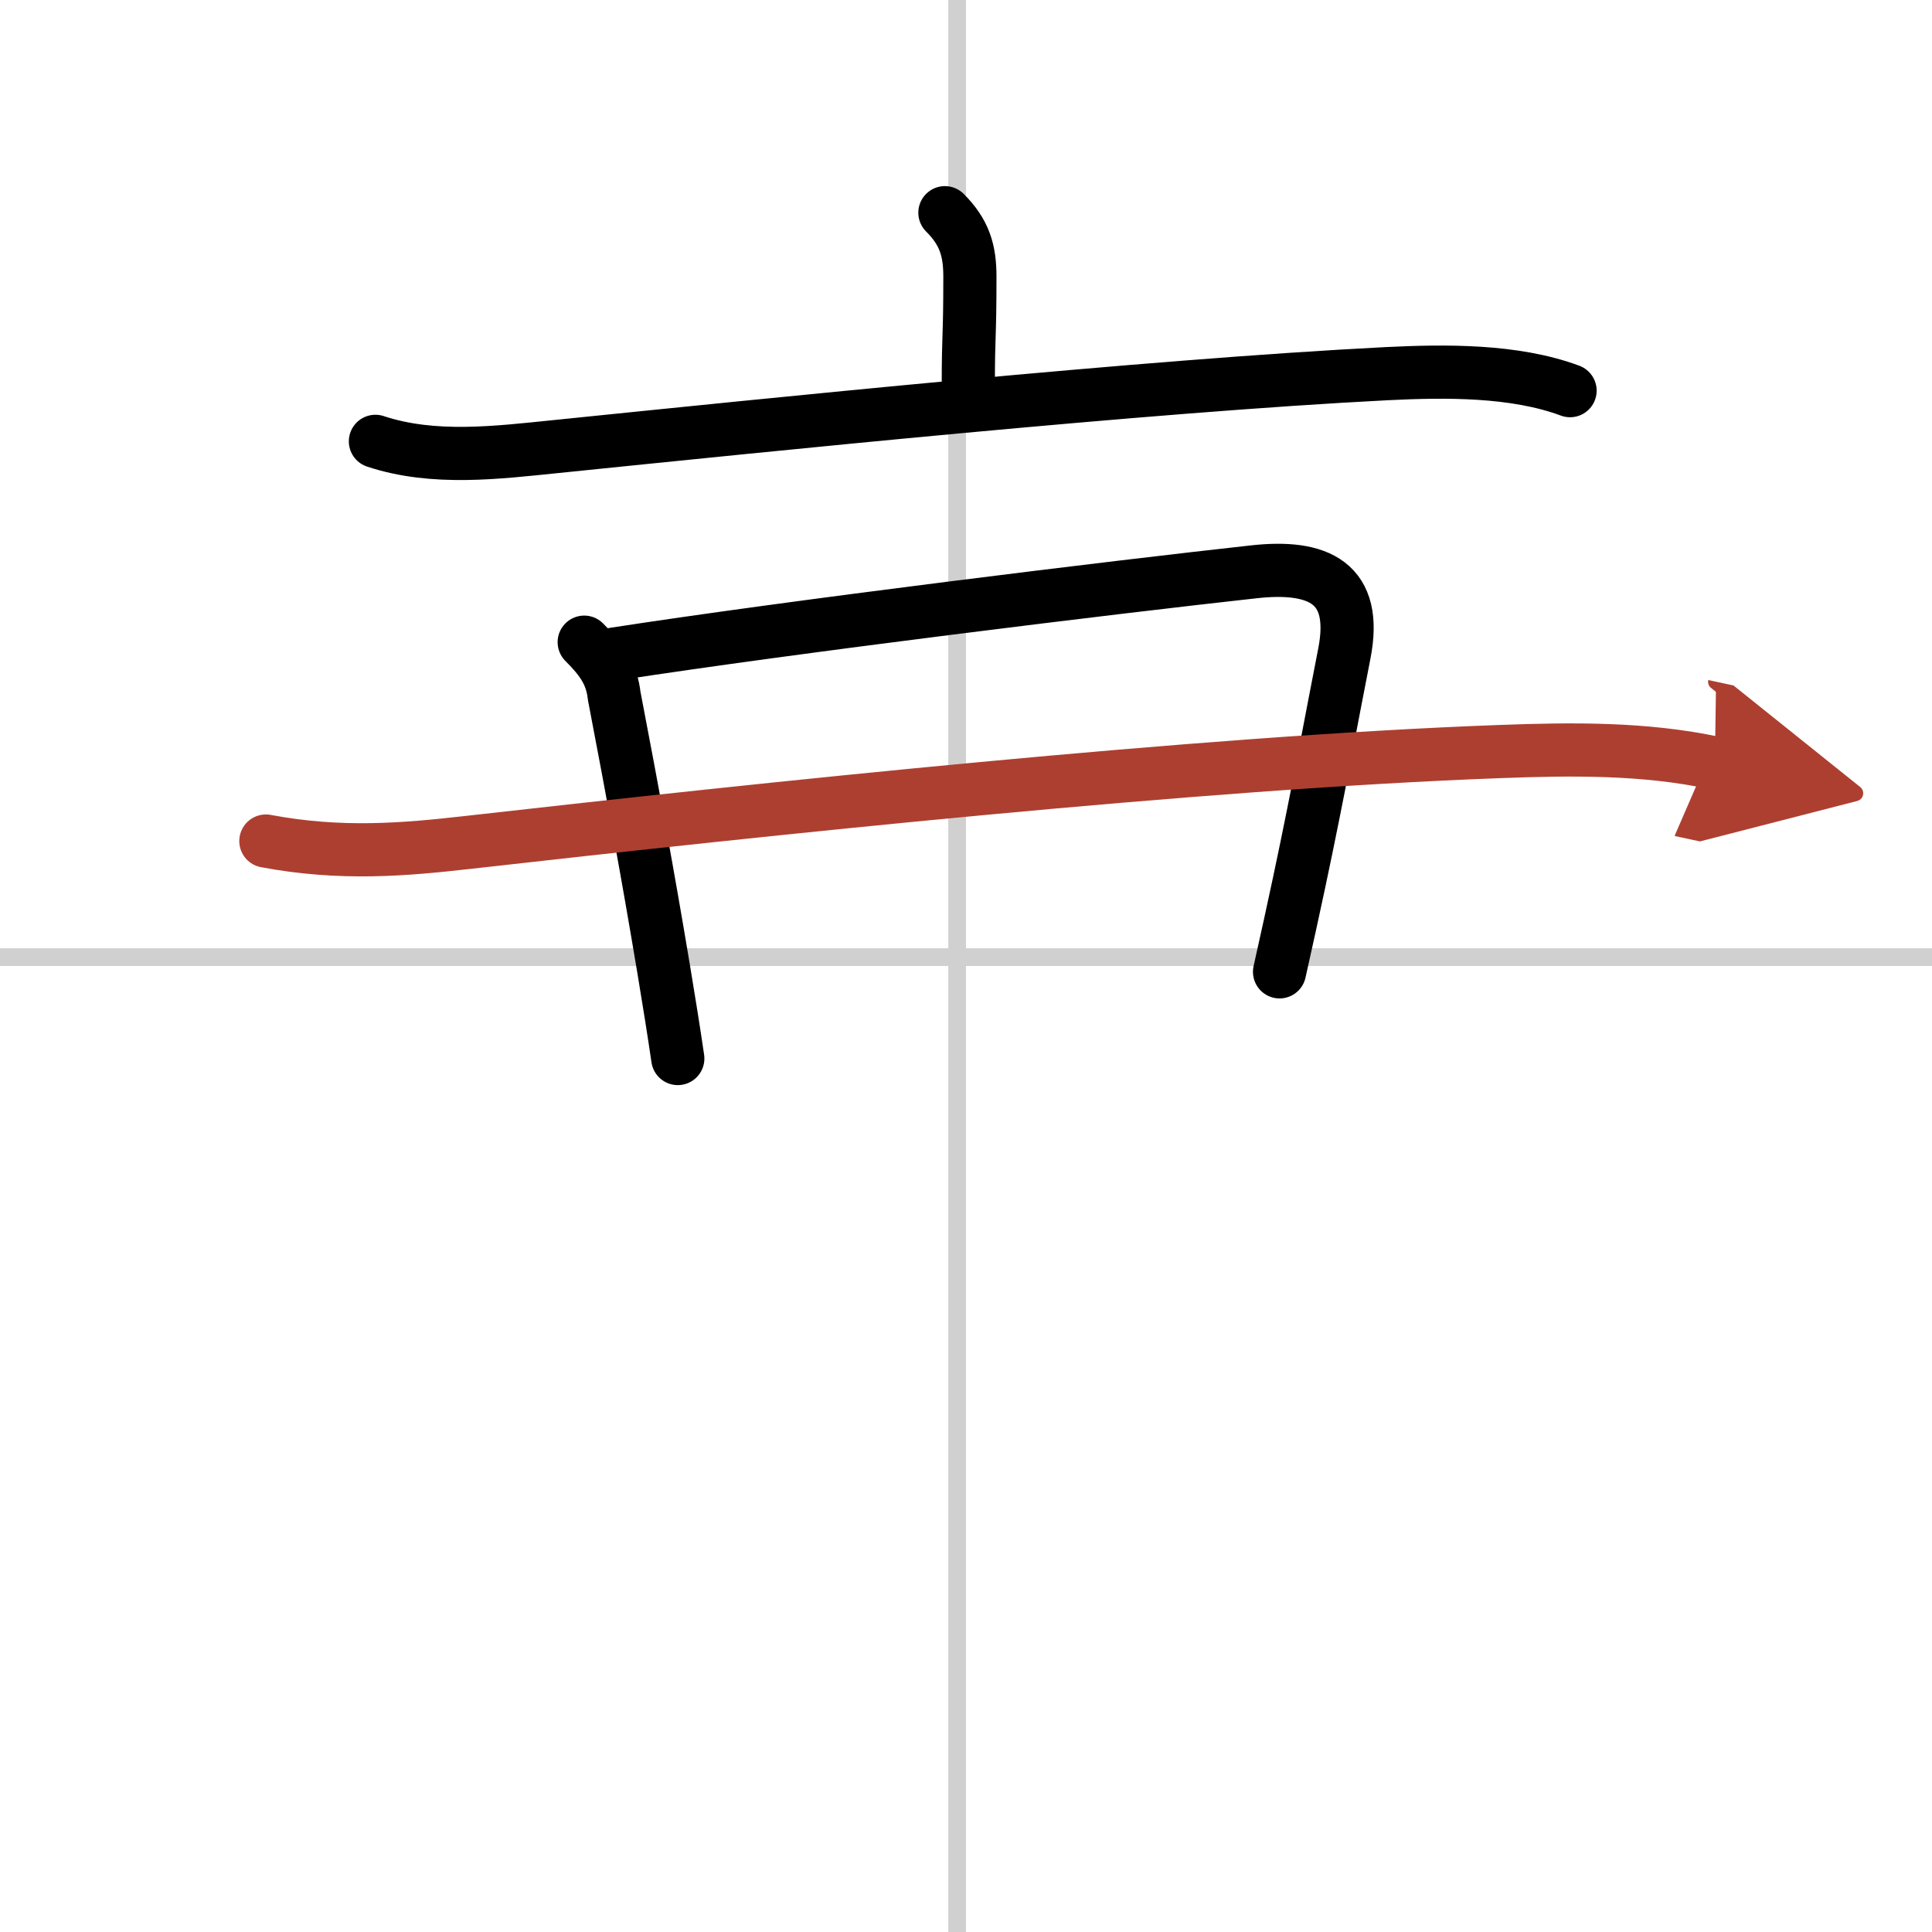
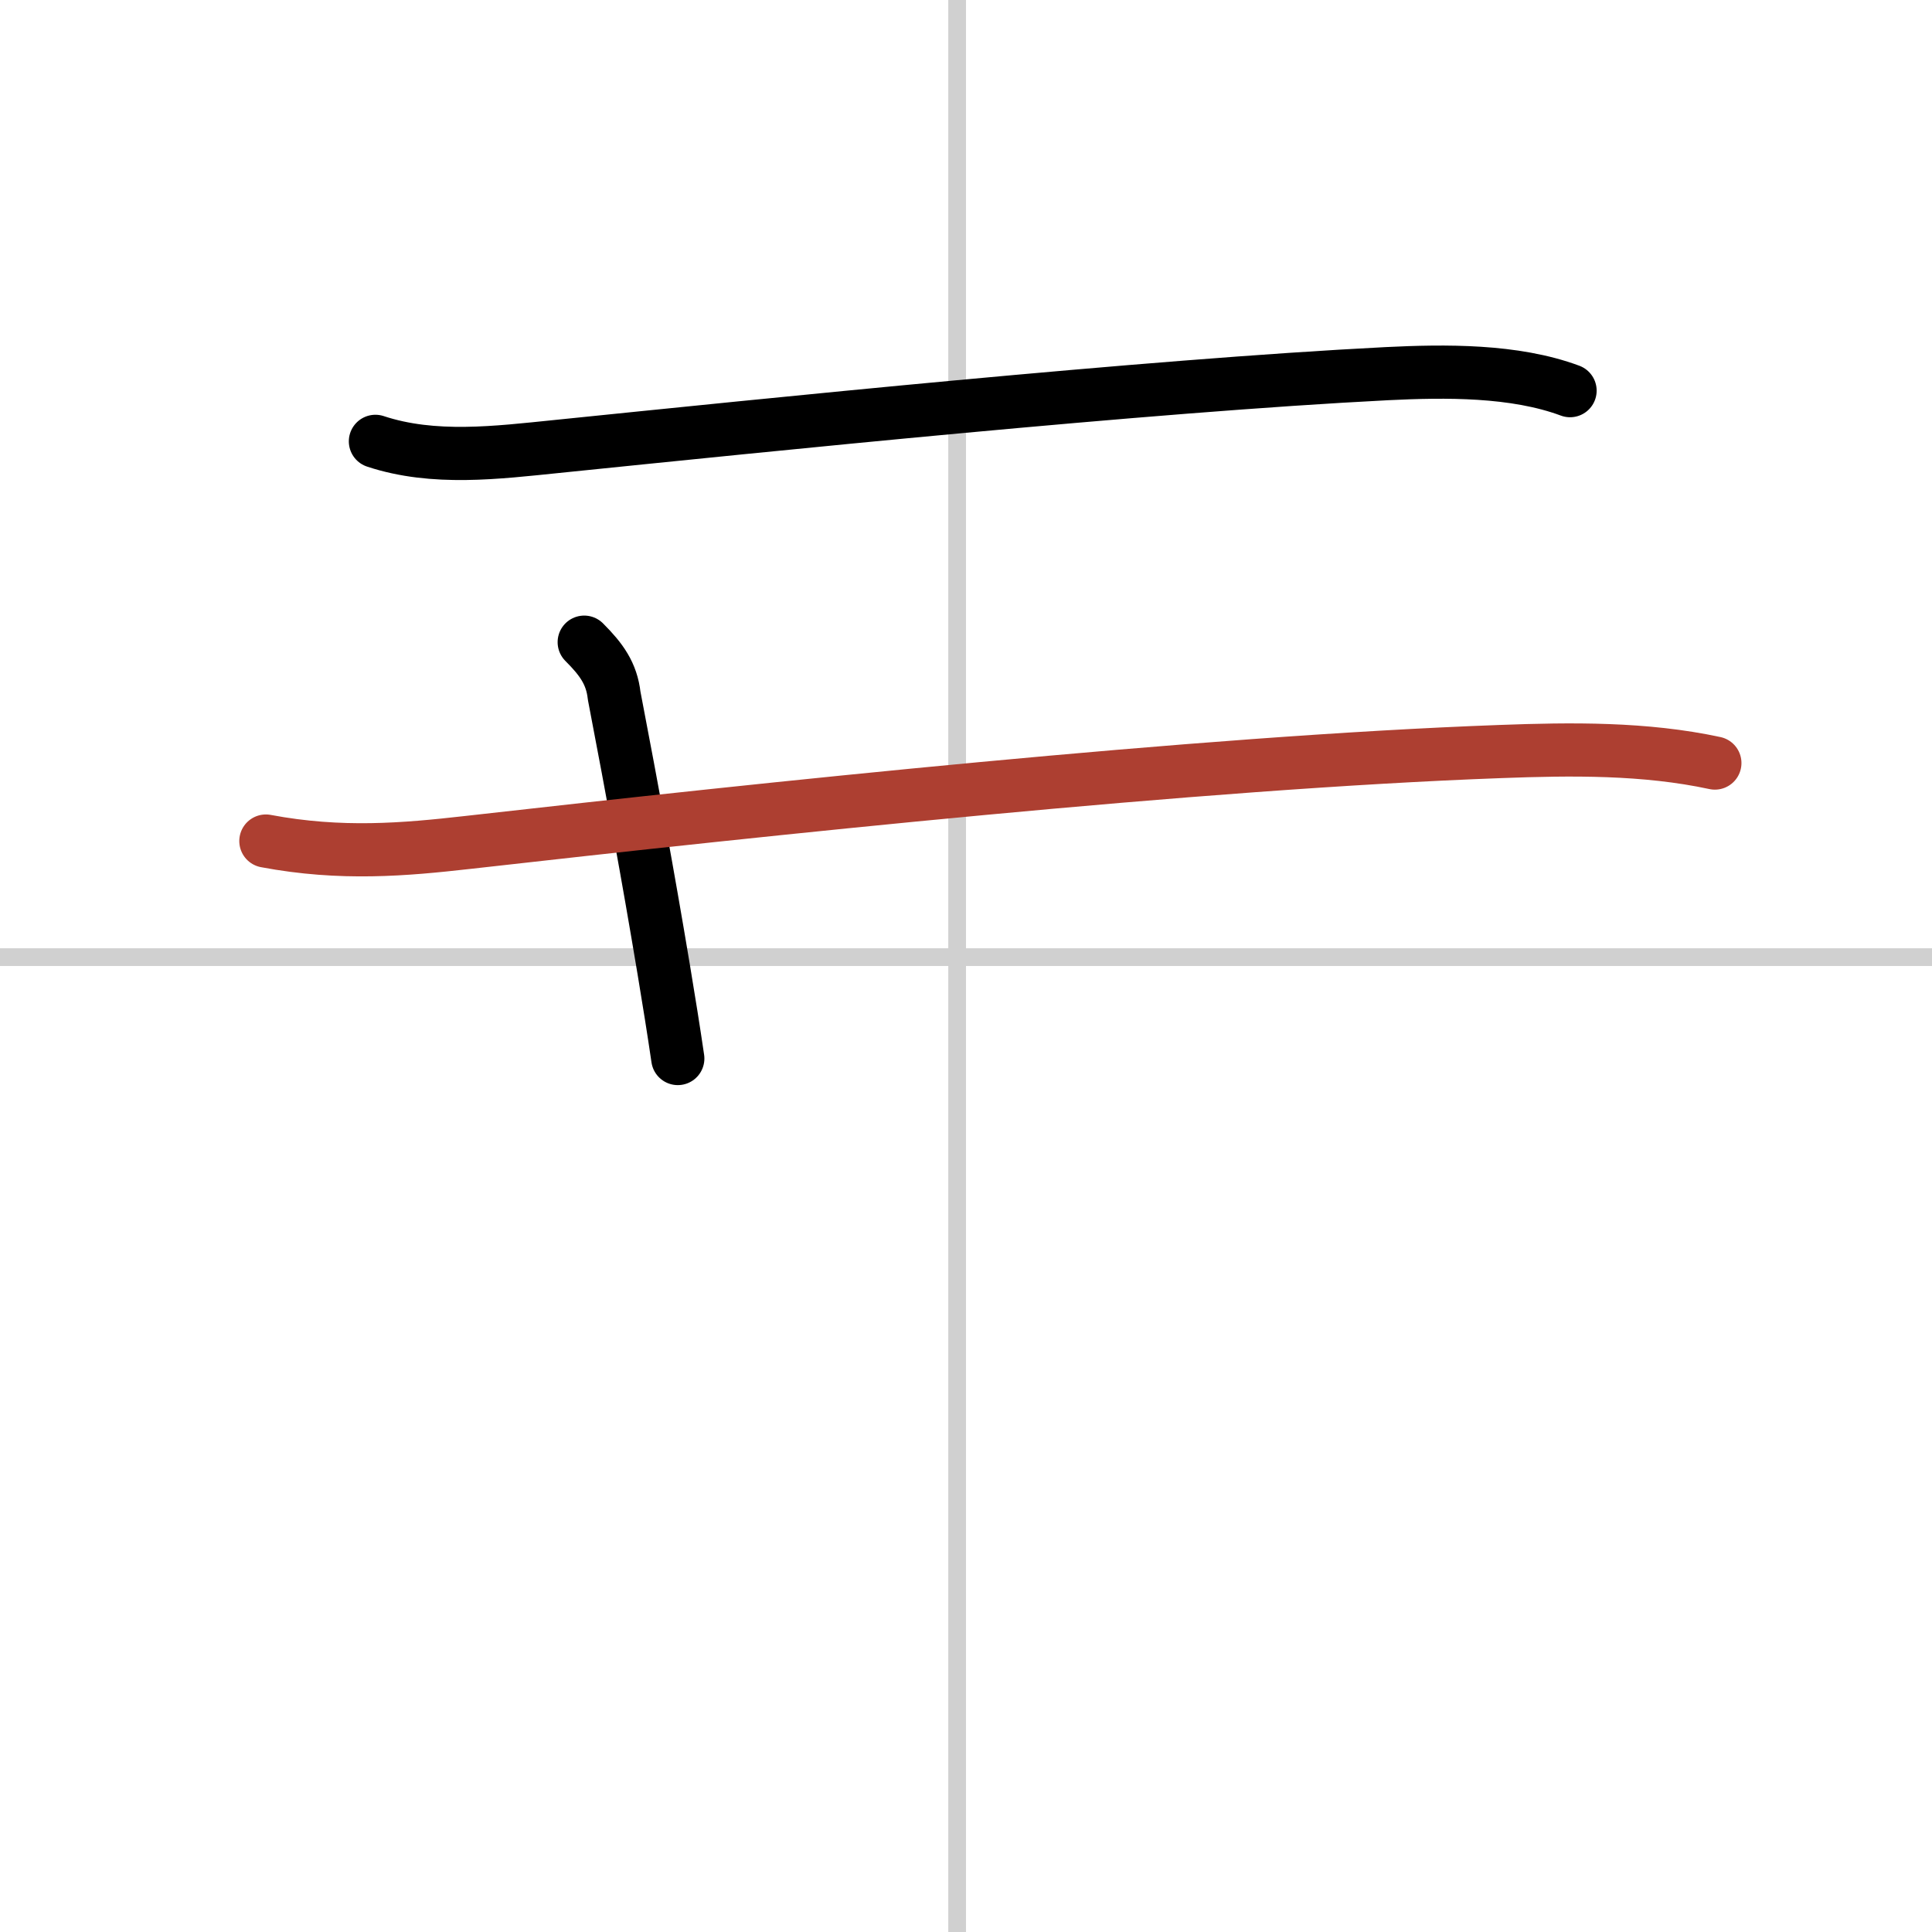
<svg xmlns="http://www.w3.org/2000/svg" width="400" height="400" viewBox="0 0 109 109">
  <defs>
    <marker id="a" markerWidth="4" orient="auto" refX="1" refY="5" viewBox="0 0 10 10">
-       <polyline points="0 0 10 5 0 10 1 5" fill="#ad3f31" stroke="#ad3f31" />
-     </marker>
+       </marker>
  </defs>
  <g fill="none" stroke="#000" stroke-linecap="round" stroke-linejoin="round" stroke-width="3">
    <rect width="100%" height="100%" fill="#fff" stroke="#fff" />
    <line x1="54" x2="54" y2="109" stroke="#d0d0d0" stroke-width="1" />
    <line x2="109" y1="54" y2="54" stroke="#d0d0d0" stroke-width="1" />
-     <path d="m53.31 12c1.1 1.1 1.41 2.12 1.41 3.61 0 3.6-0.09 3.09-0.09 6.14" />
    <path d="m21.18 24.9c3.29 1.09 6.88 0.63 10.23 0.29 11.76-1.2 33.23-3.42 46.85-4.11 3.26-0.16 7.18-0.21 10.32 0.96" />
    <path d="m32.96 36.23c0.97 0.97 1.55 1.77 1.69 3.02 1.1 5.76 1.86 9.84 2.8 15.47 0.29 1.74 0.56 3.43 0.79 5" />
-     <path d="m34.6 36.91c10.23-1.58 28.32-3.79 36.15-4.65 3.63-0.4 5.89 0.61 5.09 4.64-0.76 3.85-1.41 7.54-2.54 12.86-0.33 1.54-0.69 3.21-1.11 5.07" />
    <path d="m15 47.45c4.25 0.8 7.84 0.48 11.38 0.08 16.73-1.89 41.25-4.51 58.27-5.13 4.01-0.15 8.15-0.2 12.1 0.65" marker-end="url(#a)" stroke="#ad3f31" />
  </g>
</svg>